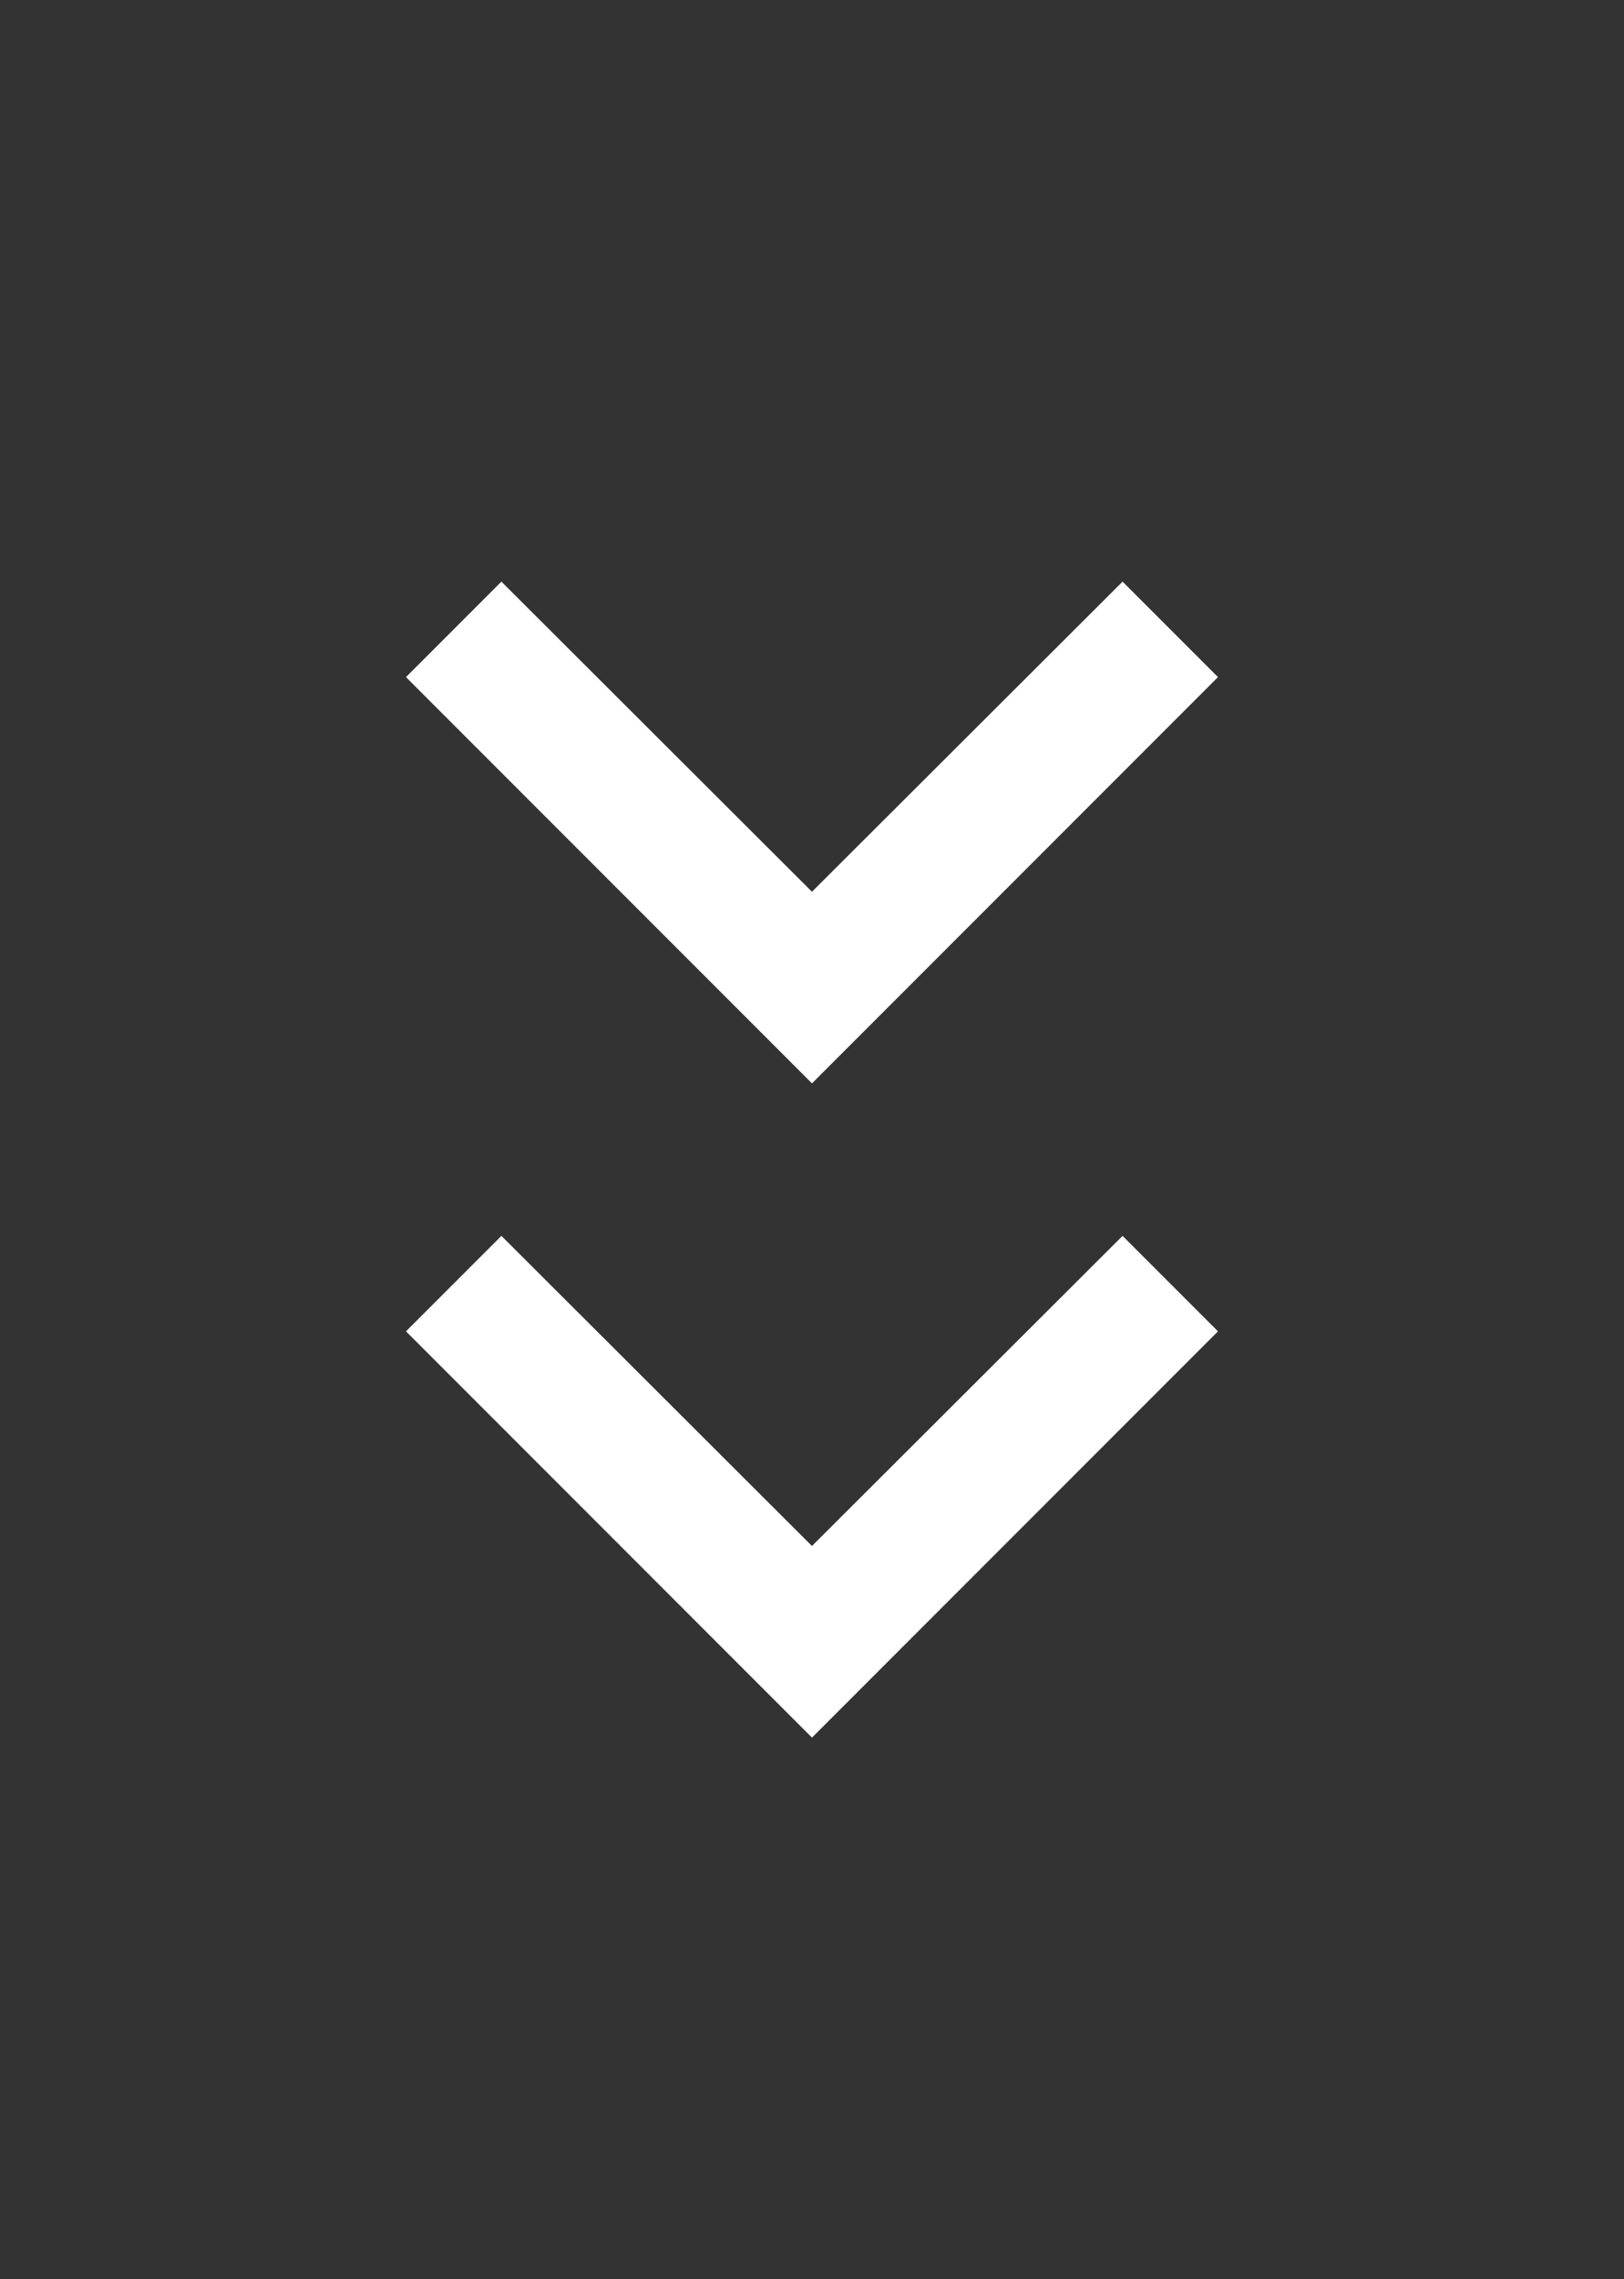
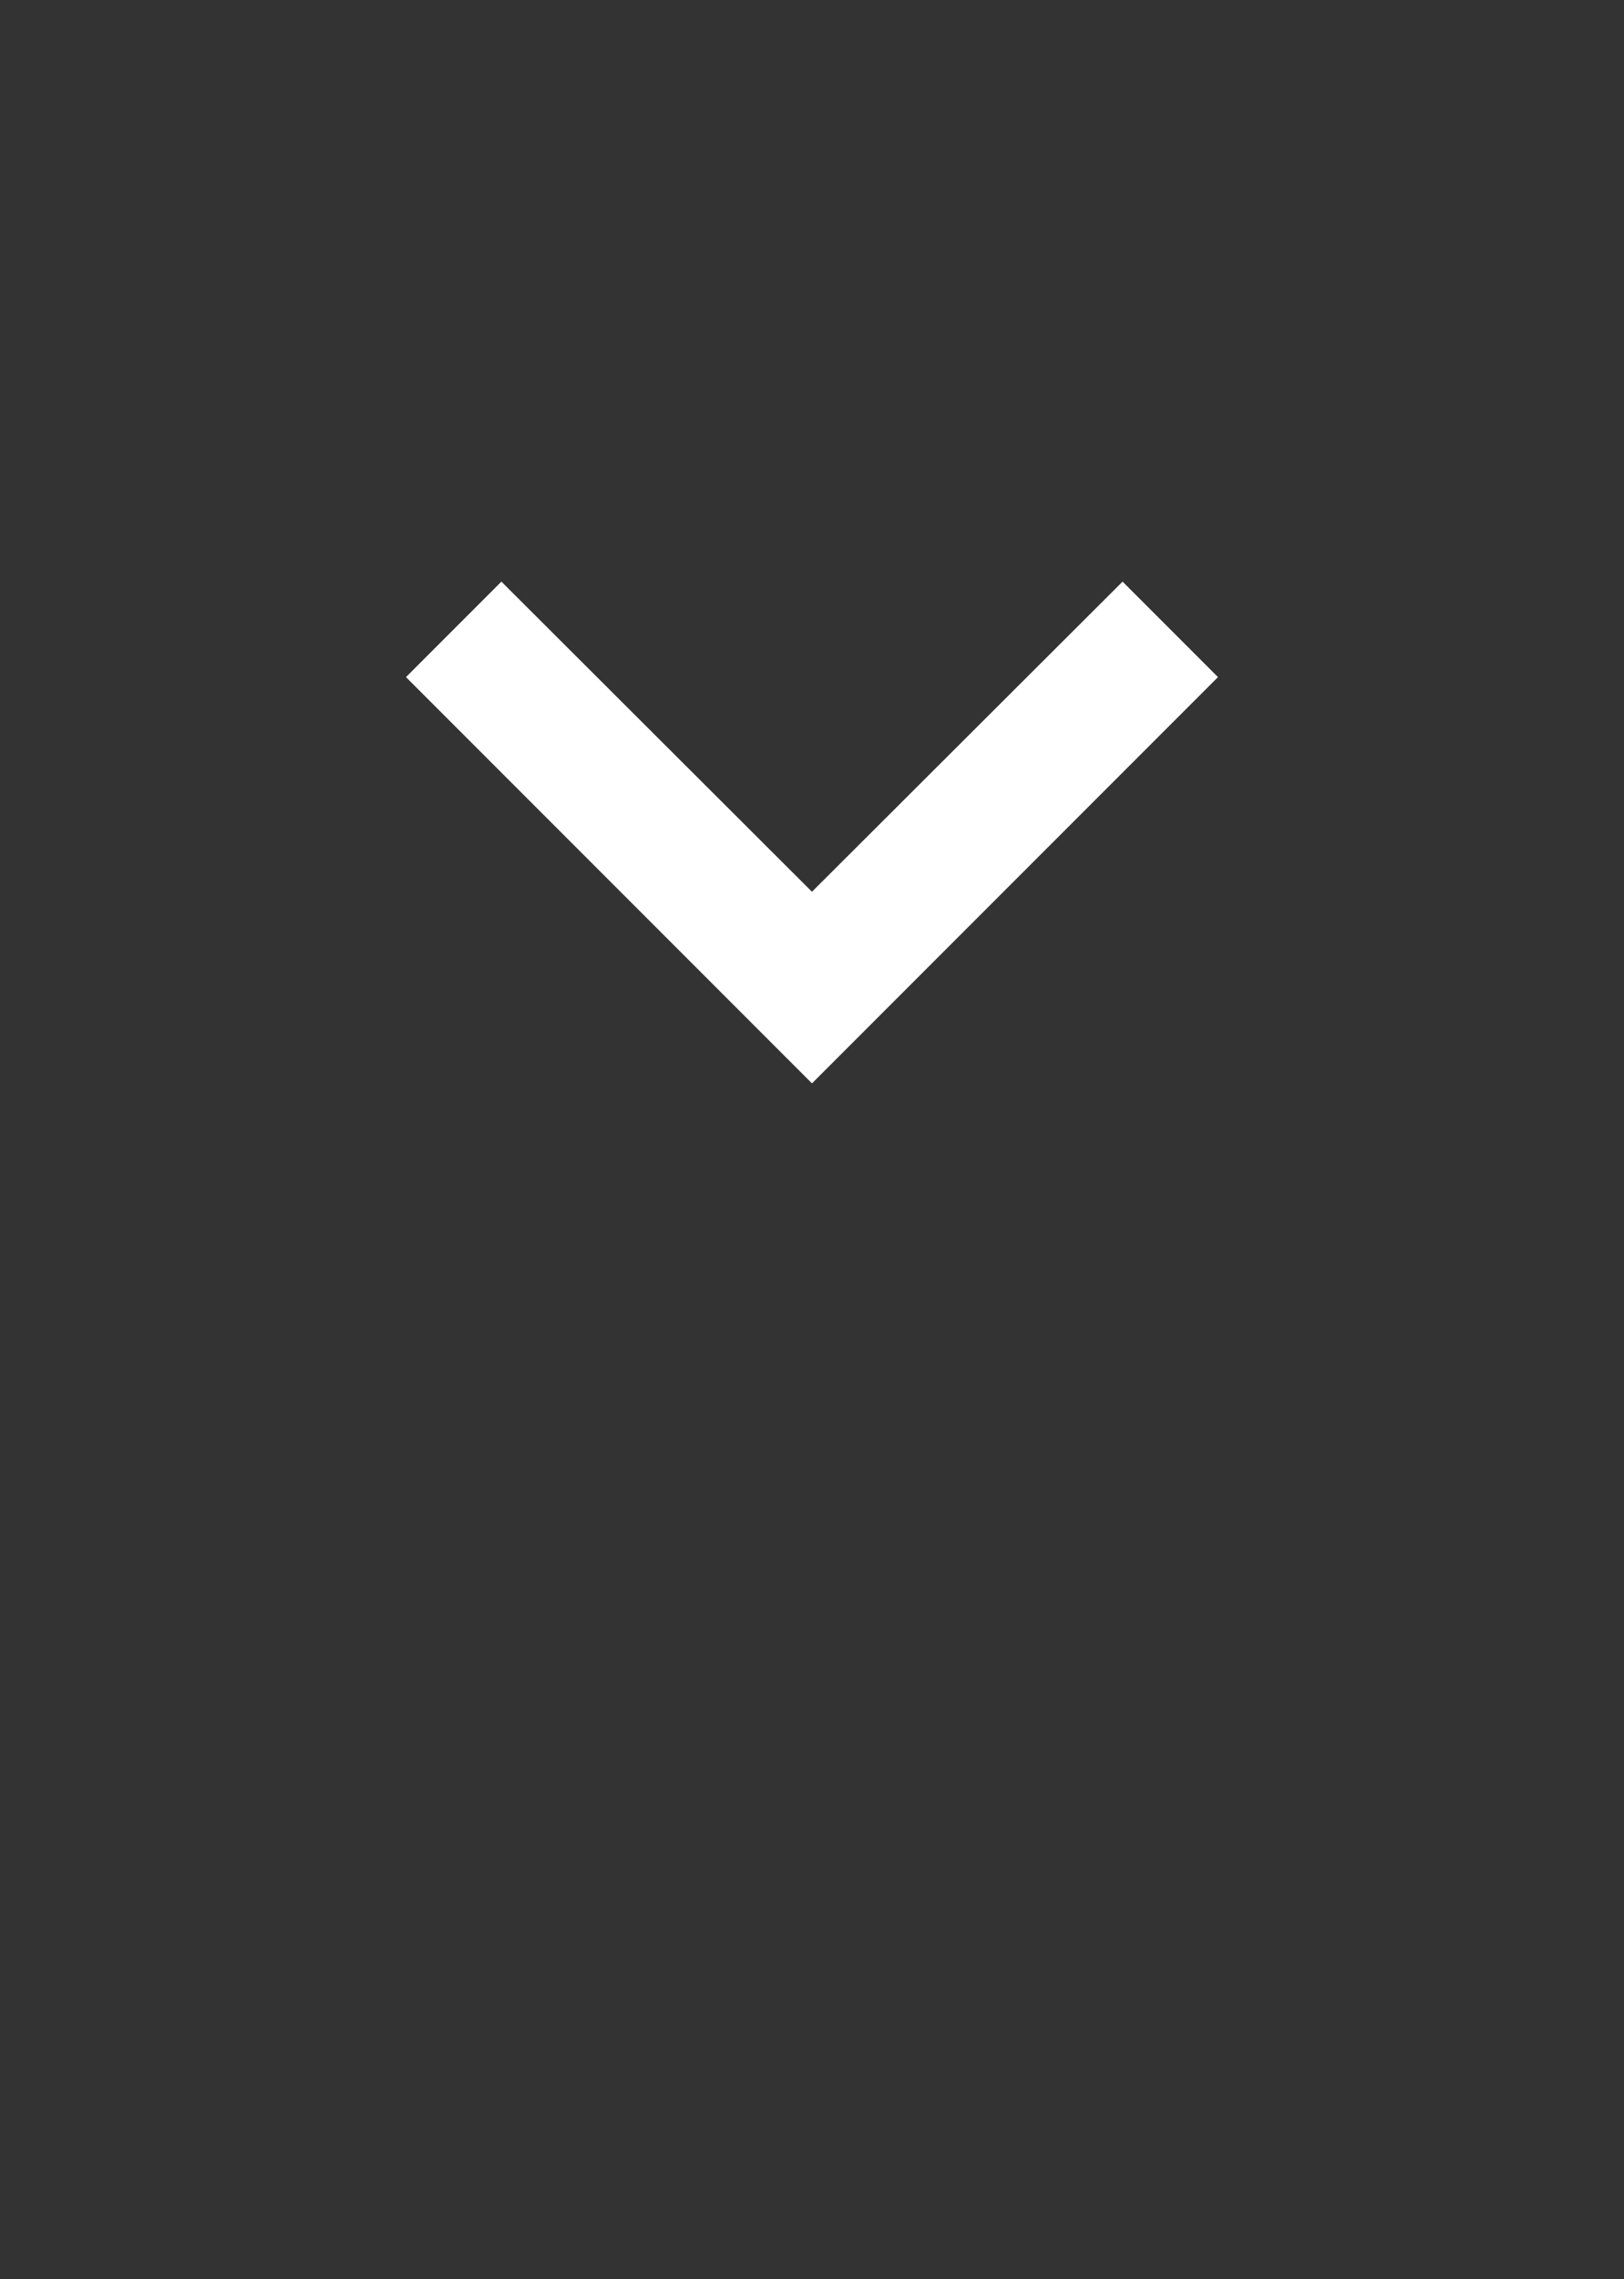
<svg xmlns="http://www.w3.org/2000/svg" width="79.486" height="111.486" viewBox="0 0 79.486 111.486">
  <rect x="0" y="0" width="79.486" height="111.486" fill="#333333" stroke="none" />
  <g id="Grupo_203" data-name="Grupo 203" transform="translate(-1599.696 -1641.257)">
    <g id="baseline-keyboard_arrow_down-24px" transform="translate(1599.696 1673.257)">
-       <path id="Trazado_1004" data-name="Trazado 1004" d="M4.67,0l15.2,15.169L35.073,0l4.67,4.67L19.871,24.541,0,4.67Z" transform="translate(19.871 28.449)" fill="#fff" />
      <path id="Trazado_1005" data-name="Trazado 1005" d="M0,0H79.486V79.486H0Z" fill="none" />
    </g>
    <g id="baseline-keyboard_arrow_down-24px-2" data-name="baseline-keyboard_arrow_down-24px" transform="translate(1599.696 1641.257)">
      <path id="Trazado_1004-2" data-name="Trazado 1004" d="M4.67,0l15.2,15.169L35.073,0l4.67,4.67L19.871,24.541,0,4.67Z" transform="translate(19.871 28.449)" fill="#fff" />
-       <path id="Trazado_1005-2" data-name="Trazado 1005" d="M0,0H79.486V79.486H0Z" fill="none" />
    </g>
  </g>
</svg>